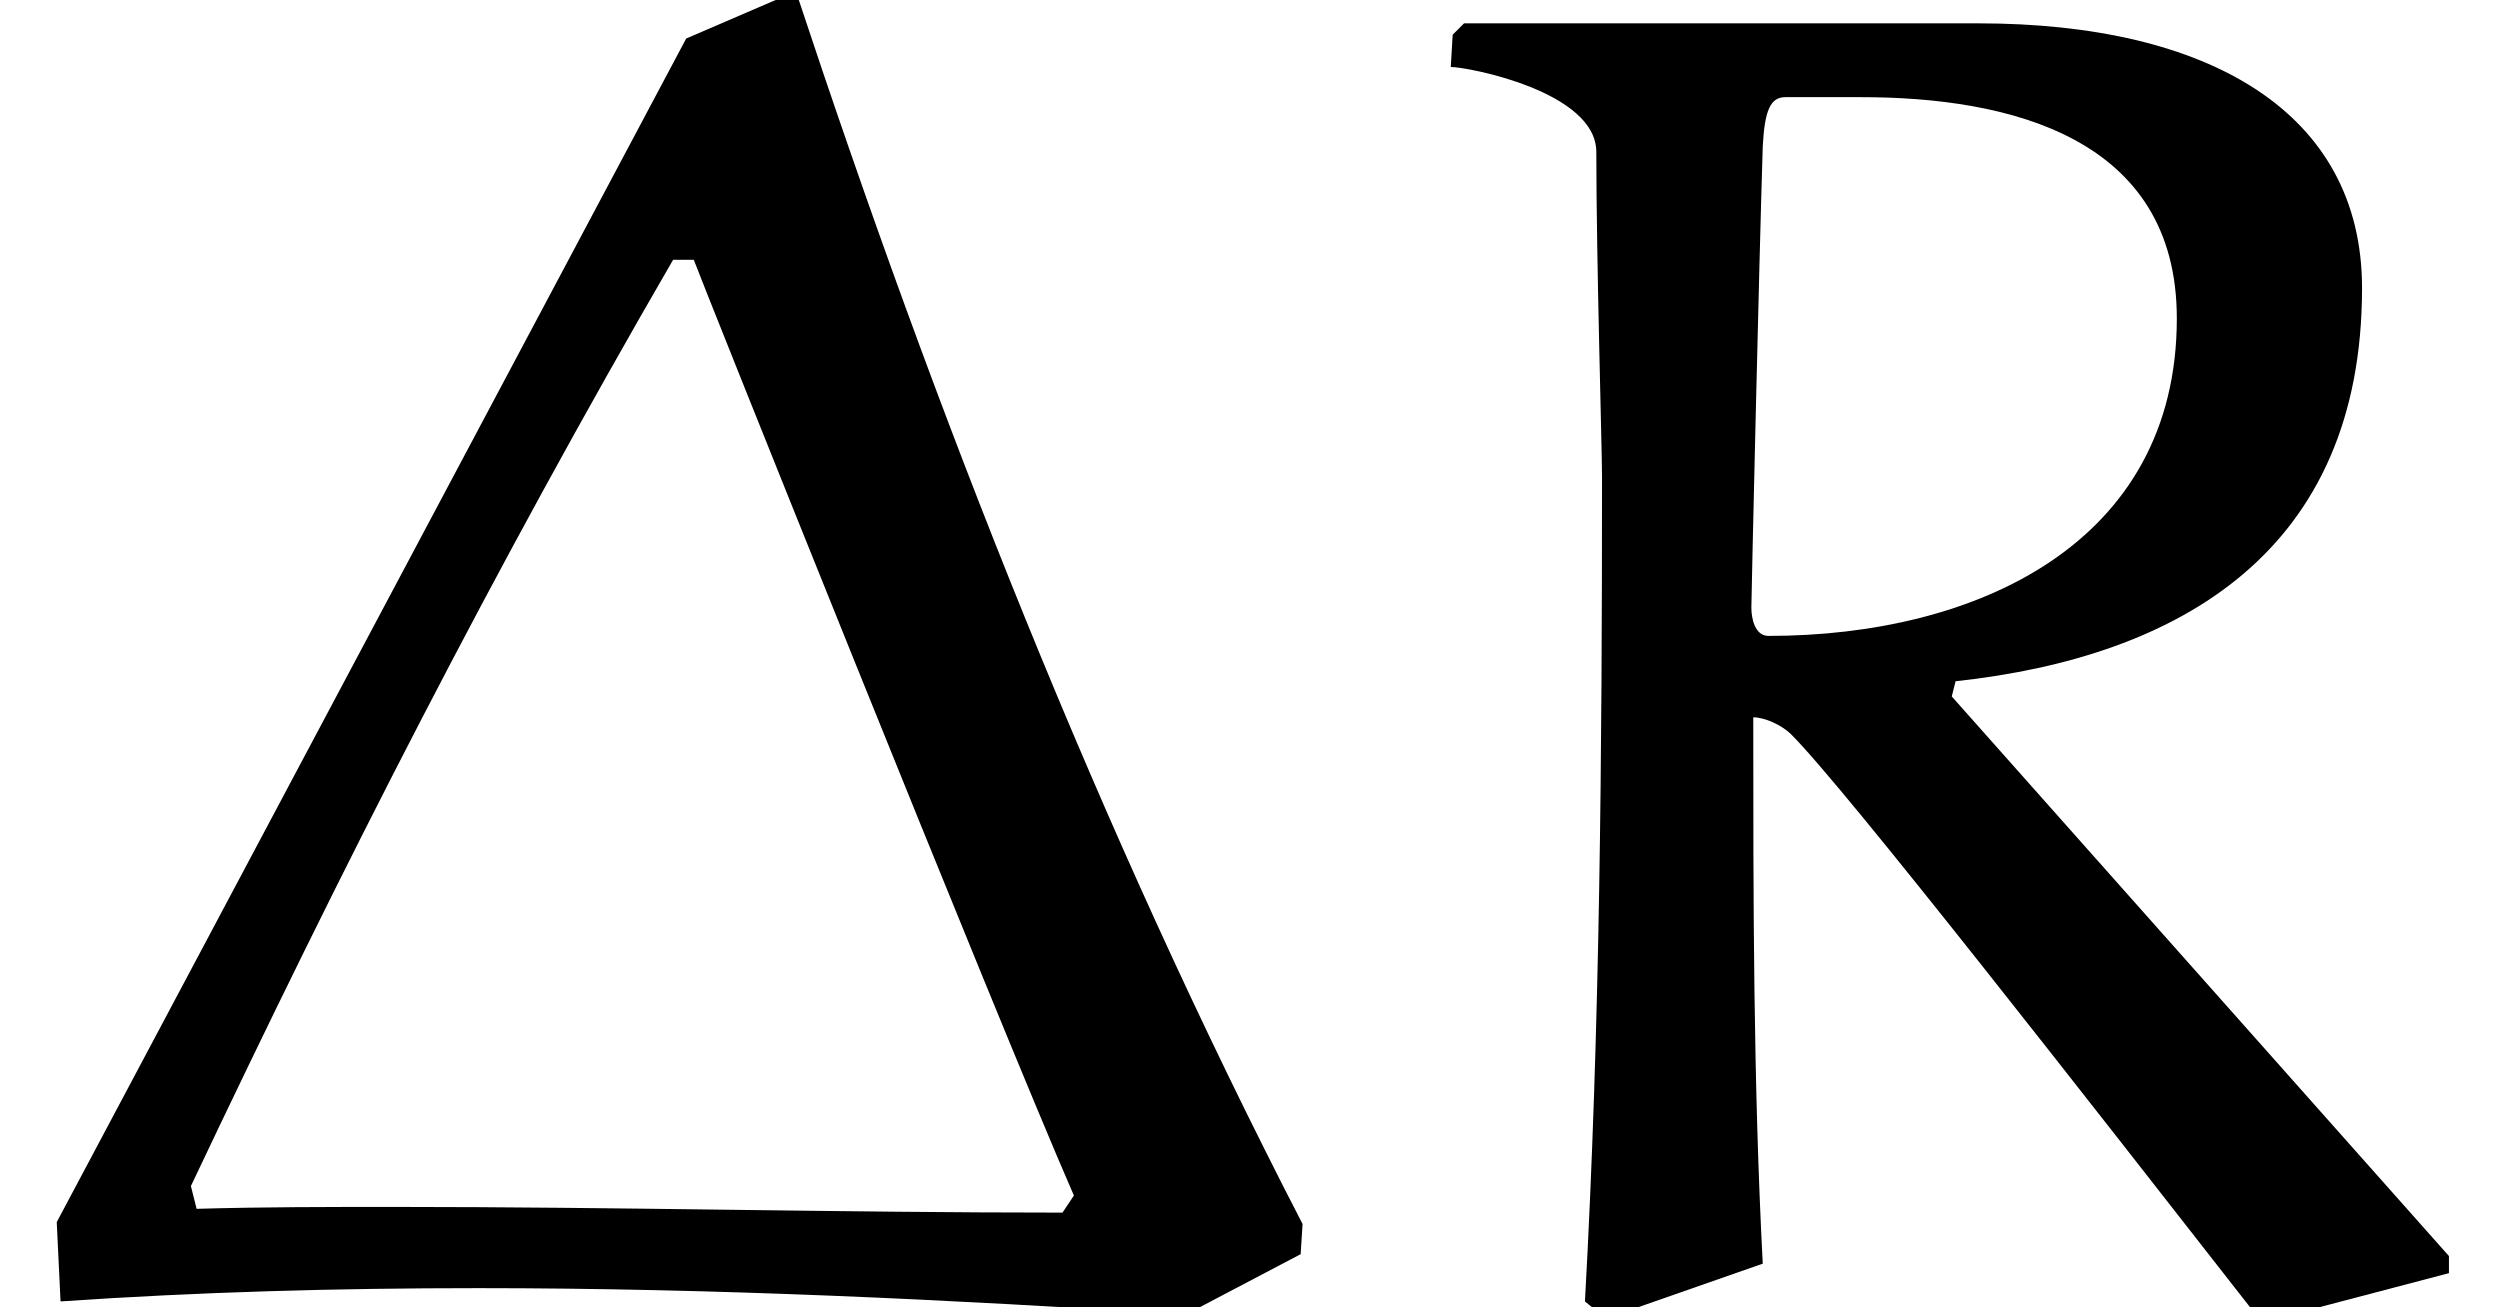
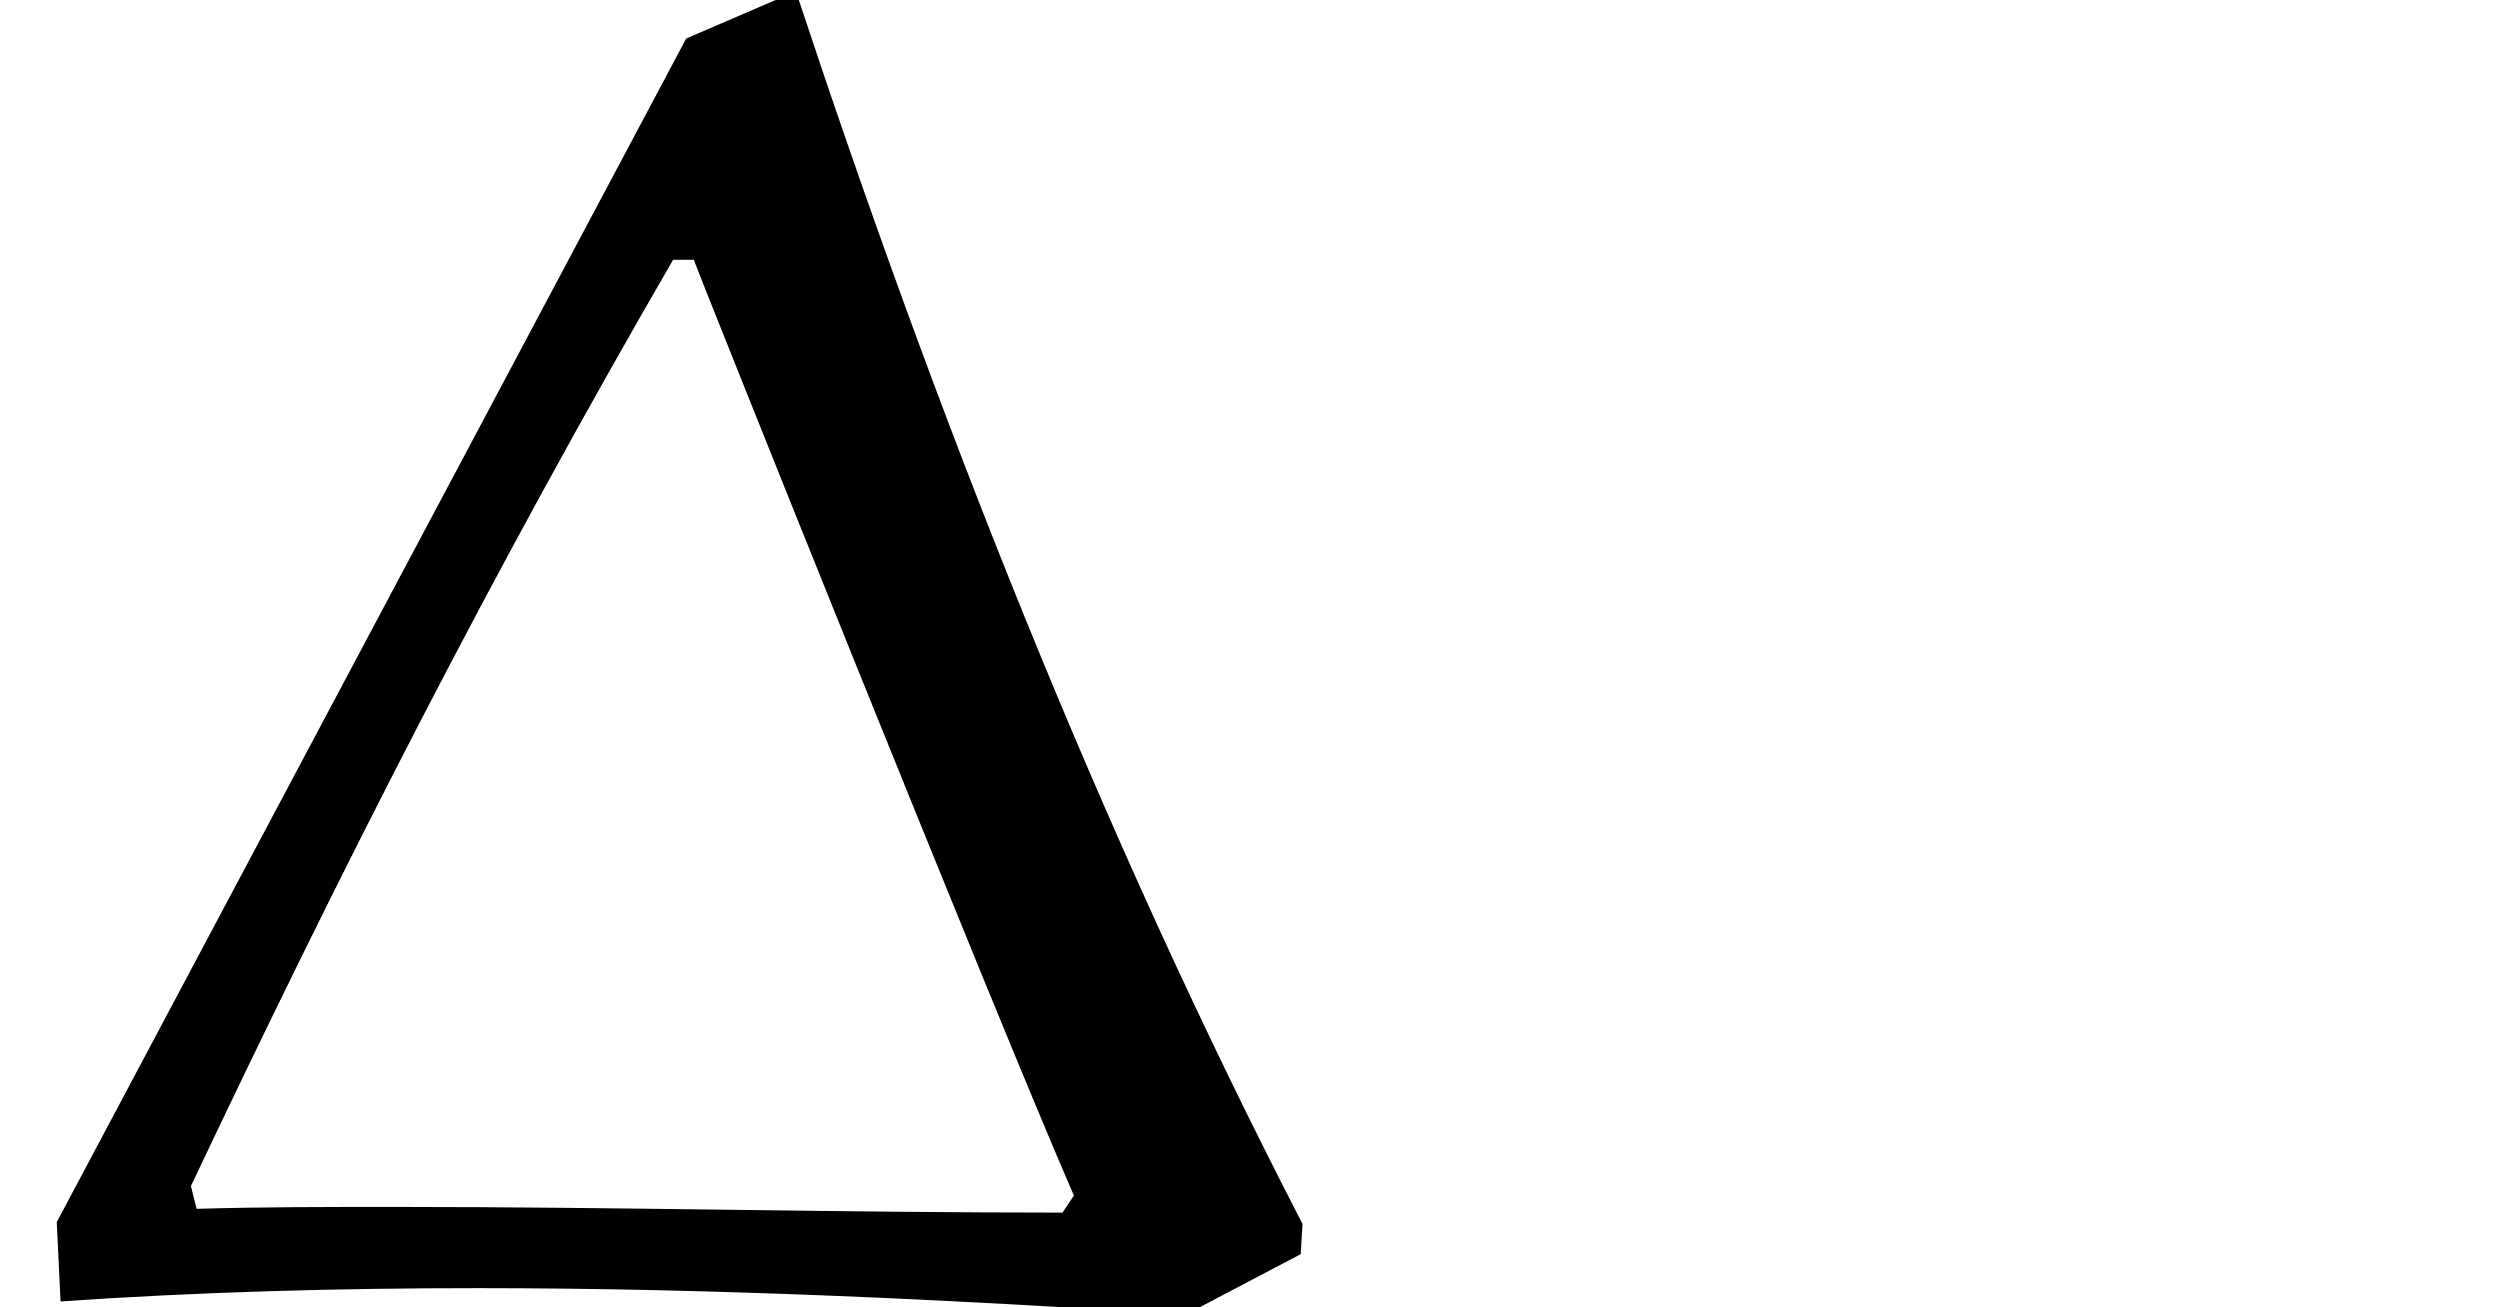
<svg xmlns="http://www.w3.org/2000/svg" xmlns:xlink="http://www.w3.org/1999/xlink" version="1.1" width="13.174pt" height="6.888pt" viewBox="36.737 27.112 13.174 6.888">
  <defs>
    <path id="g0-1" d="M3.616-6.685L.299-.448L.319-.03C1.046-.08 1.783-.1 2.521-.1C3.766-.1 5.001-.04 6.247 .04L6.854-.279L6.864-.438C5.788-2.521 4.932-4.702 4.194-6.934L3.616-6.685ZM5.599-.498C4.433-.498 3.258-.528 2.082-.528C1.733-.528 1.385-.528 1.036-.518L1.006-.638C1.803-2.321 2.6-3.885 3.547-5.519H3.656C3.656-5.509 5.25-1.524 5.659-.588L5.599-.498Z" />
-     <path id="g0-82" d="M2.122-3.686C2.122-3.736 2.162-5.479 2.182-6.117C2.192-6.306 2.222-6.376 2.301-6.376H2.7C3.477-6.376 4.364-6.167 4.364-5.21C4.364-4.025 3.308-3.537 2.212-3.537C2.142-3.537 2.122-3.626 2.122-3.686ZM3.198-3.298C4.384-3.427 5.34-3.985 5.34-5.37C5.34-6.296 4.533-6.765 3.318-6.765H.608L.548-6.705L.538-6.535C.628-6.535 1.305-6.406 1.305-6.087C1.305-5.519 1.335-4.523 1.335-4.374C1.335-2.929 1.325-1.474 1.245-.03L1.355 .06L2.182-.229C2.132-1.186 2.132-2.152 2.132-3.108C2.192-3.108 2.281-3.068 2.331-3.019C2.62-2.73 3.885-1.106 4.812 .08L5.798-.179V-.269L3.178-3.218L3.198-3.298Z" />
  </defs>
  <g id="page1">
    <use x="36.737" y="34" xlink:href="#g0-1" />
    <use x="43.844" y="34" xlink:href="#g0-82" />
  </g>
</svg>